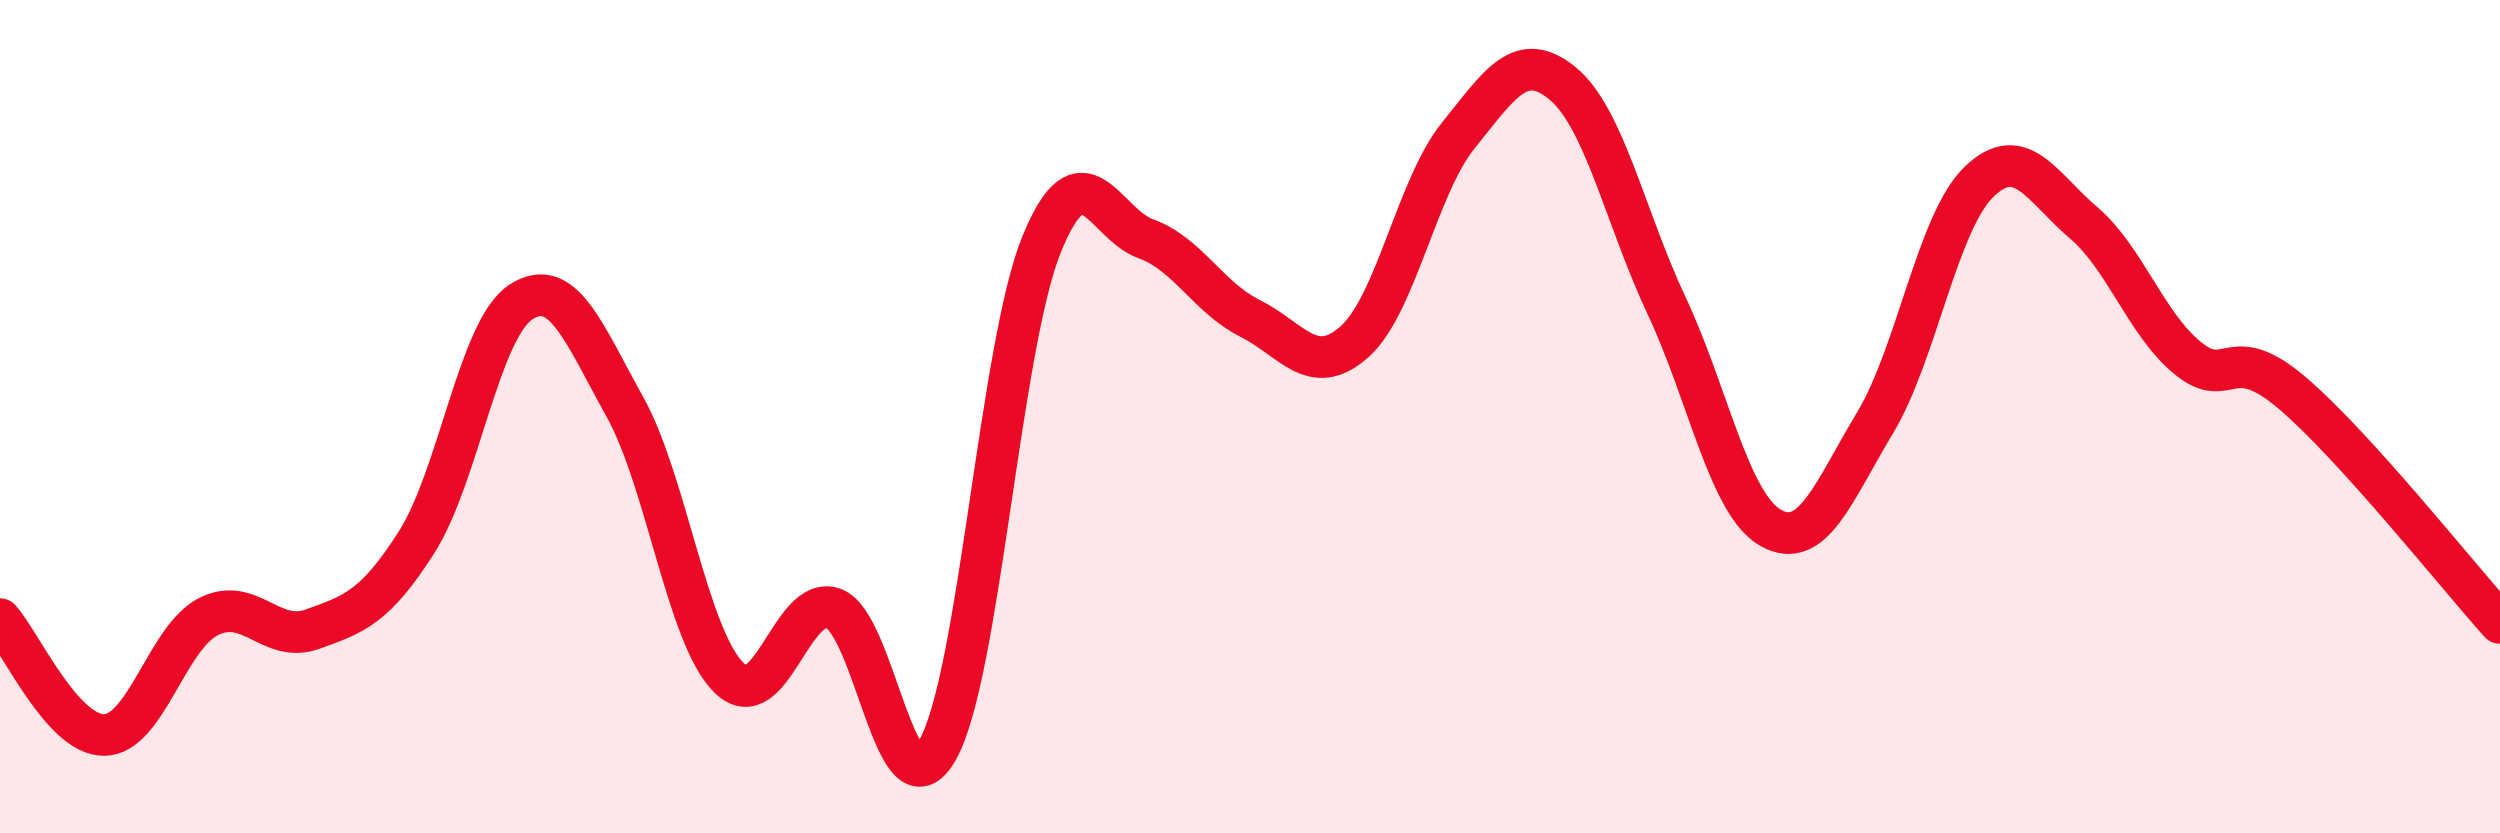
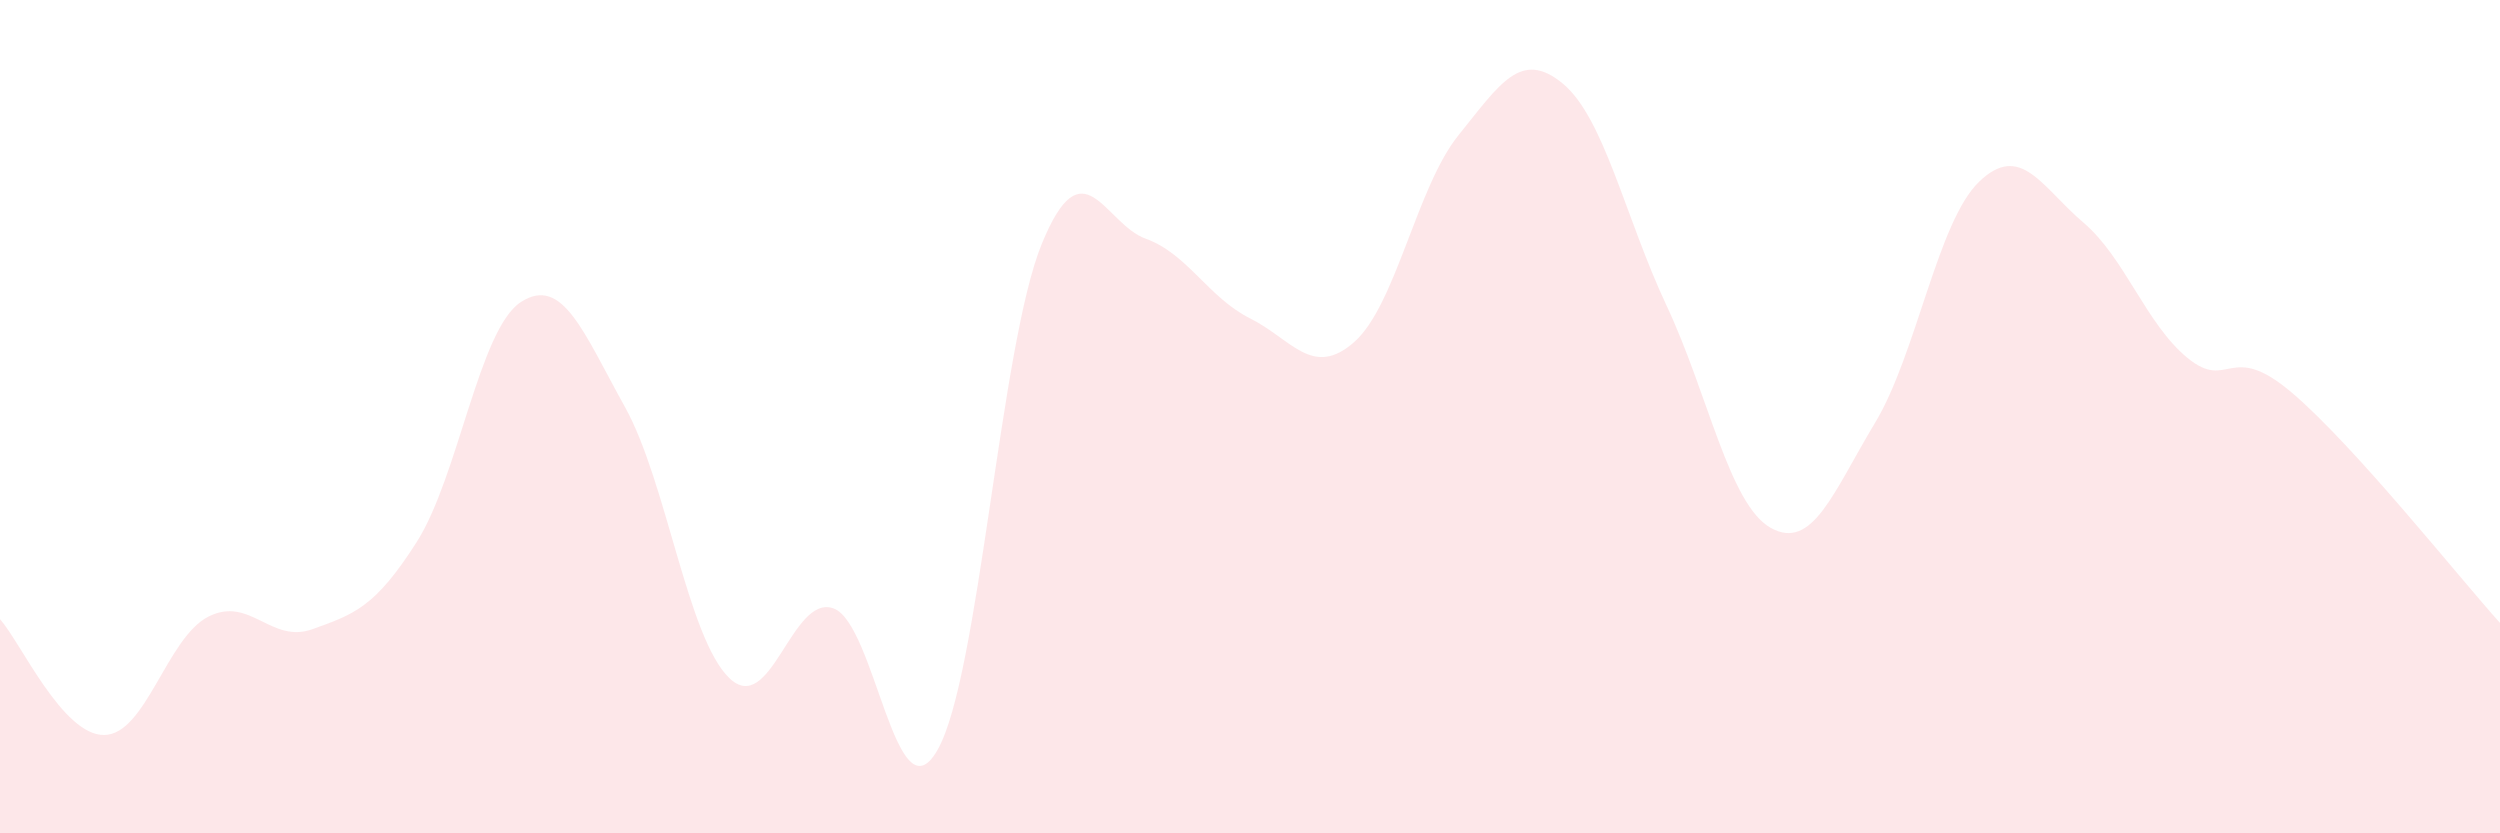
<svg xmlns="http://www.w3.org/2000/svg" width="60" height="20" viewBox="0 0 60 20">
  <path d="M 0,14.86 C 0.5,15.42 1.5,17.65 2.5,17.64 C 3.5,17.63 4,15.31 5,14.8 C 6,14.29 6.5,15.46 7.5,15.1 C 8.5,14.74 9,14.58 10,13.01 C 11,11.44 11.5,7.9 12.5,7.25 C 13.5,6.6 14,7.97 15,9.77 C 16,11.57 16.5,15.3 17.5,16.27 C 18.5,17.24 19,14.25 20,14.6 C 21,14.95 21.5,19.75 22.5,18 C 23.5,16.25 24,8.31 25,5.86 C 26,3.41 26.5,5.37 27.5,5.73 C 28.5,6.09 29,7.14 30,7.64 C 31,8.14 31.5,9.09 32.5,8.21 C 33.5,7.33 34,4.49 35,3.25 C 36,2.01 36.5,1.18 37.5,2 C 38.5,2.82 39,5.21 40,7.34 C 41,9.47 41.5,12.11 42.5,12.67 C 43.5,13.23 44,11.81 45,10.15 C 46,8.49 46.5,5.32 47.5,4.36 C 48.5,3.4 49,4.49 50,5.34 C 51,6.19 51.5,7.77 52.5,8.59 C 53.5,9.41 53.5,8.15 55,9.42 C 56.5,10.69 59,13.84 60,14.95L60 20L0 20Z" fill="#EB0A25" opacity="0.1" stroke-linecap="round" stroke-linejoin="round" />
-   <path d="M 0,14.86 C 0.5,15.42 1.5,17.65 2.5,17.64 C 3.5,17.63 4,15.31 5,14.8 C 6,14.29 6.5,15.46 7.5,15.1 C 8.5,14.74 9,14.58 10,13.01 C 11,11.44 11.5,7.9 12.5,7.25 C 13.5,6.6 14,7.97 15,9.77 C 16,11.57 16.5,15.3 17.5,16.27 C 18.5,17.24 19,14.25 20,14.6 C 21,14.95 21.5,19.75 22.5,18 C 23.5,16.25 24,8.31 25,5.86 C 26,3.41 26.5,5.37 27.5,5.73 C 28.5,6.09 29,7.14 30,7.64 C 31,8.14 31.5,9.09 32.5,8.21 C 33.5,7.33 34,4.49 35,3.25 C 36,2.01 36.5,1.18 37.5,2 C 38.5,2.82 39,5.21 40,7.34 C 41,9.47 41.5,12.11 42.5,12.67 C 43.5,13.23 44,11.81 45,10.15 C 46,8.49 46.5,5.32 47.5,4.36 C 48.5,3.4 49,4.49 50,5.34 C 51,6.19 51.5,7.77 52.5,8.59 C 53.5,9.41 53.5,8.15 55,9.42 C 56.5,10.69 59,13.84 60,14.95" stroke="#EB0A25" stroke-width="1" fill="none" stroke-linecap="round" stroke-linejoin="round" />
</svg>